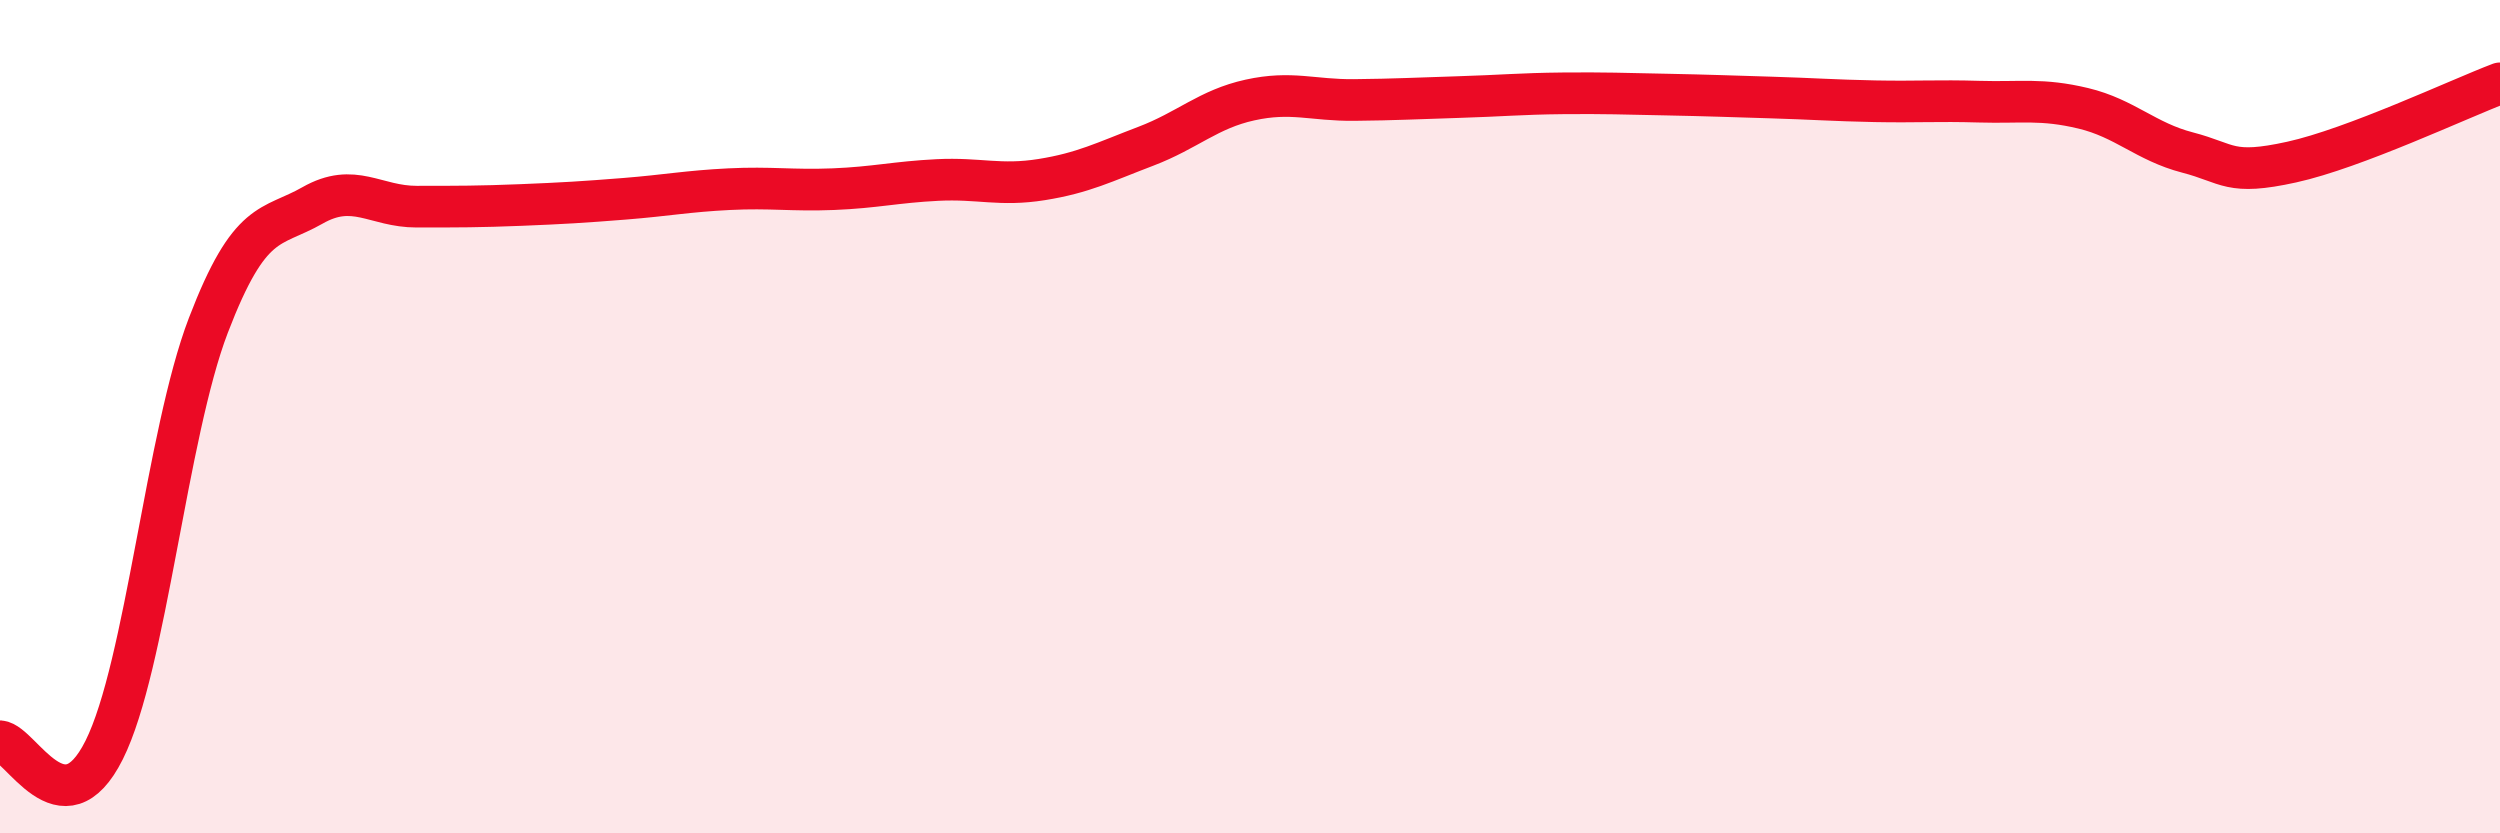
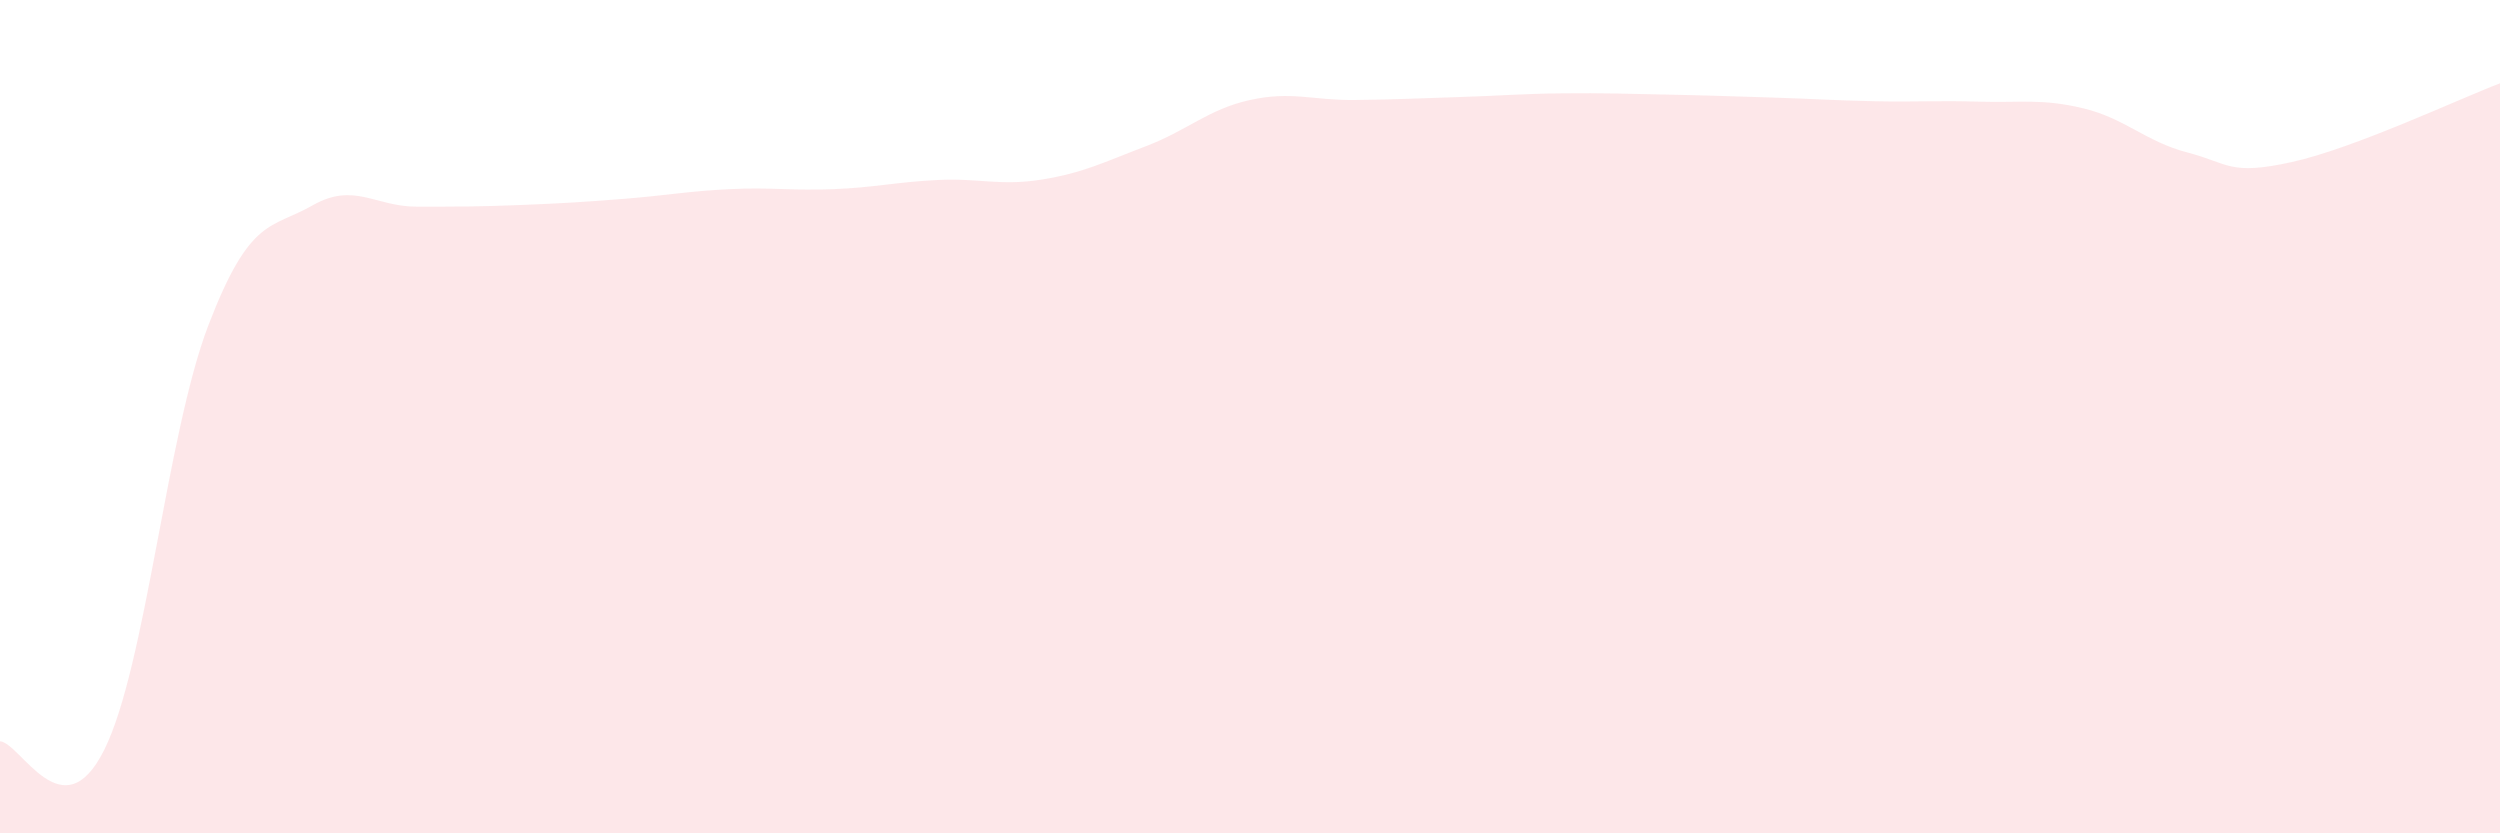
<svg xmlns="http://www.w3.org/2000/svg" width="60" height="20" viewBox="0 0 60 20">
  <path d="M 0,17.79 C 0.5,17.83 1.5,20 2.5,18 C 3.5,16 4,10.42 5,7.81 C 6,5.2 6.5,5.5 7.5,4.93 C 8.5,4.36 9,4.96 10,4.96 C 11,4.96 11.5,4.96 12.5,4.92 C 13.5,4.88 14,4.85 15,4.77 C 16,4.69 16.5,4.59 17.5,4.54 C 18.5,4.49 19,4.58 20,4.54 C 21,4.5 21.5,4.37 22.5,4.32 C 23.5,4.27 24,4.47 25,4.31 C 26,4.15 26.5,3.89 27.5,3.51 C 28.5,3.13 29,2.62 30,2.4 C 31,2.18 31.5,2.41 32.5,2.4 C 33.5,2.39 34,2.36 35,2.33 C 36,2.3 36.5,2.25 37.5,2.24 C 38.5,2.23 39,2.25 40,2.27 C 41,2.29 41.5,2.31 42.5,2.34 C 43.5,2.37 44,2.41 45,2.43 C 46,2.45 46.5,2.41 47.5,2.44 C 48.5,2.47 49,2.36 50,2.6 C 51,2.84 51.5,3.4 52.5,3.66 C 53.5,3.92 53.5,4.22 55,3.89 C 56.5,3.56 59,2.38 60,2L60 20L0 20Z" fill="#EB0A25" opacity="0.1" stroke-linecap="round" stroke-linejoin="round" />
-   <path d="M 0,17.79 C 0.5,17.83 1.5,20 2.5,18 C 3.5,16 4,10.42 5,7.81 C 6,5.2 6.5,5.5 7.5,4.93 C 8.5,4.36 9,4.96 10,4.96 C 11,4.96 11.5,4.96 12.5,4.92 C 13.5,4.88 14,4.85 15,4.77 C 16,4.69 16.5,4.59 17.5,4.54 C 18.5,4.49 19,4.58 20,4.54 C 21,4.5 21.5,4.37 22.5,4.32 C 23.5,4.27 24,4.47 25,4.31 C 26,4.15 26.5,3.89 27.5,3.51 C 28.5,3.13 29,2.62 30,2.4 C 31,2.18 31.5,2.41 32.5,2.4 C 33.5,2.39 34,2.36 35,2.33 C 36,2.3 36.5,2.25 37.5,2.24 C 38.5,2.23 39,2.25 40,2.27 C 41,2.29 41.5,2.31 42.5,2.34 C 43.5,2.37 44,2.41 45,2.43 C 46,2.45 46.5,2.41 47.5,2.44 C 48.5,2.47 49,2.36 50,2.6 C 51,2.84 51.5,3.4 52.5,3.66 C 53.5,3.92 53.5,4.22 55,3.89 C 56.5,3.56 59,2.38 60,2" stroke="#EB0A25" stroke-width="1" fill="none" stroke-linecap="round" stroke-linejoin="round" />
</svg>